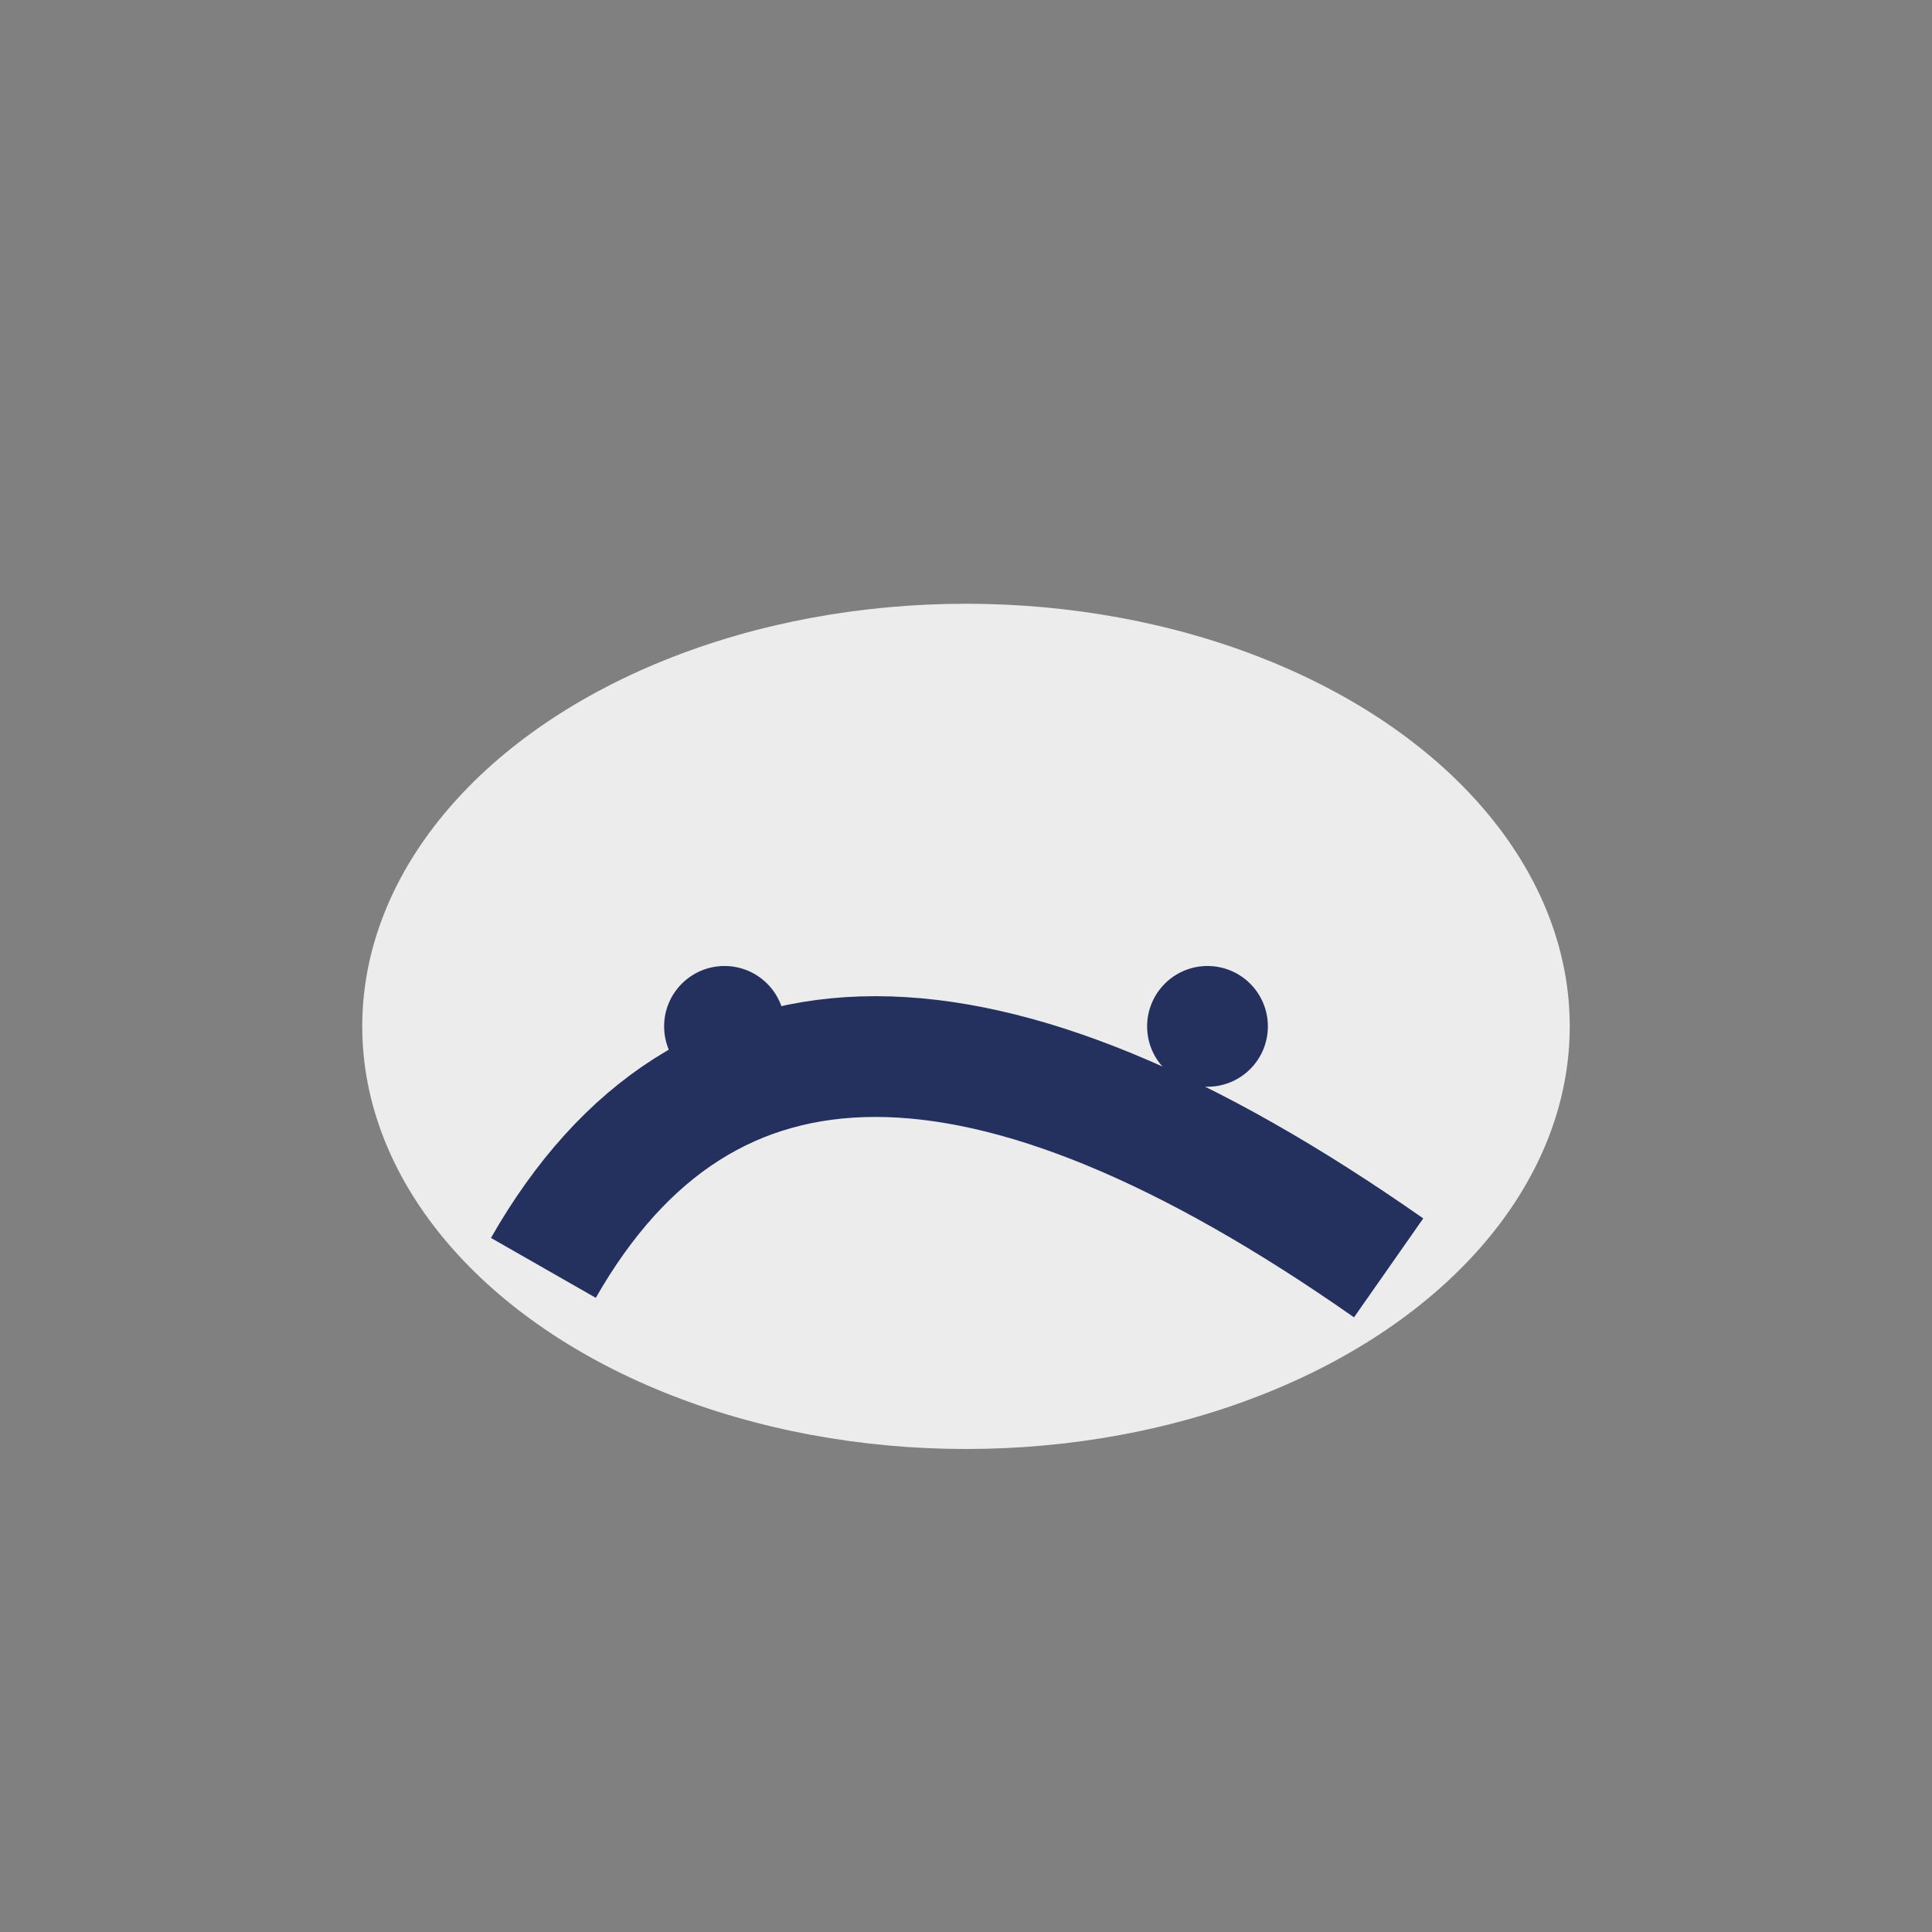
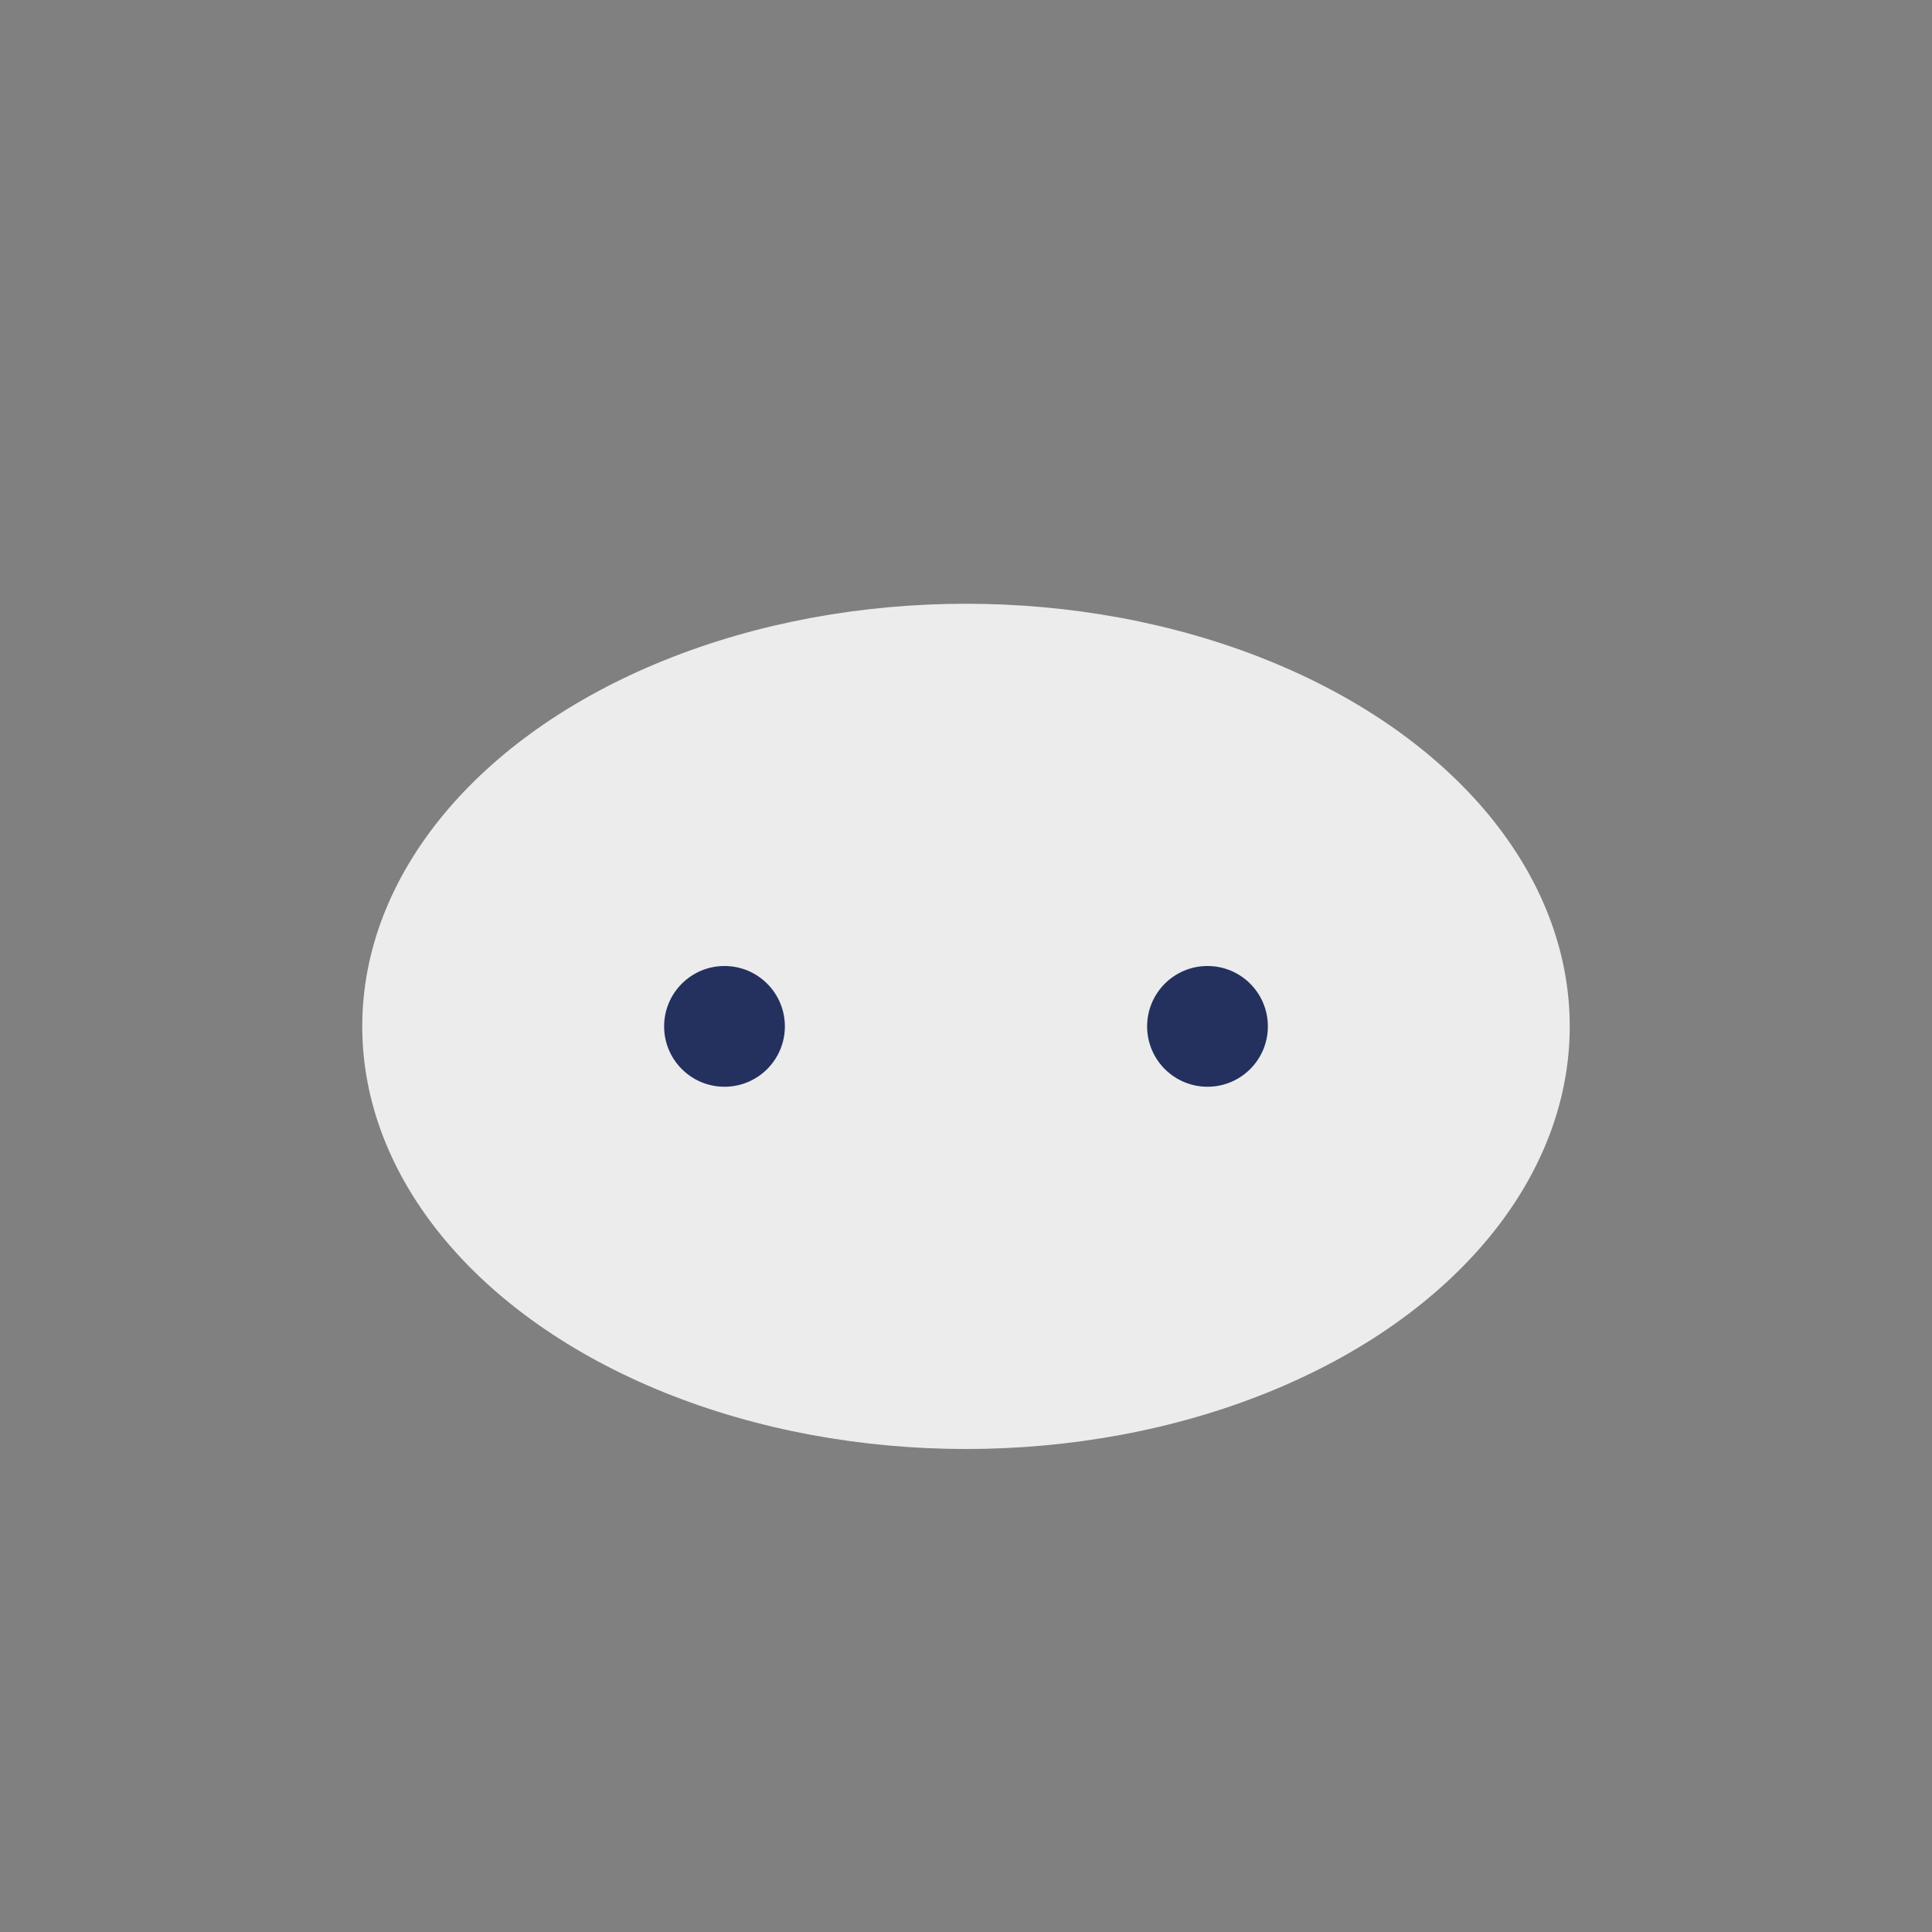
<svg xmlns="http://www.w3.org/2000/svg" width="32" height="32" viewBox="0 0 32 32">
  <rect x="0" y="0" width="32" height="32" fill="#808080" stroke="none" />
  <ellipse cx="16" cy="17" rx="10" ry="7" fill="#ECECEC" />
-   <path d="M9 21q4-7 14 0" stroke="#24315E" stroke-width="2" fill="none" />
  <circle cx="12" cy="17" r="1" fill="#24315E" />
  <circle cx="20" cy="17" r="1" fill="#24315E" />
</svg>